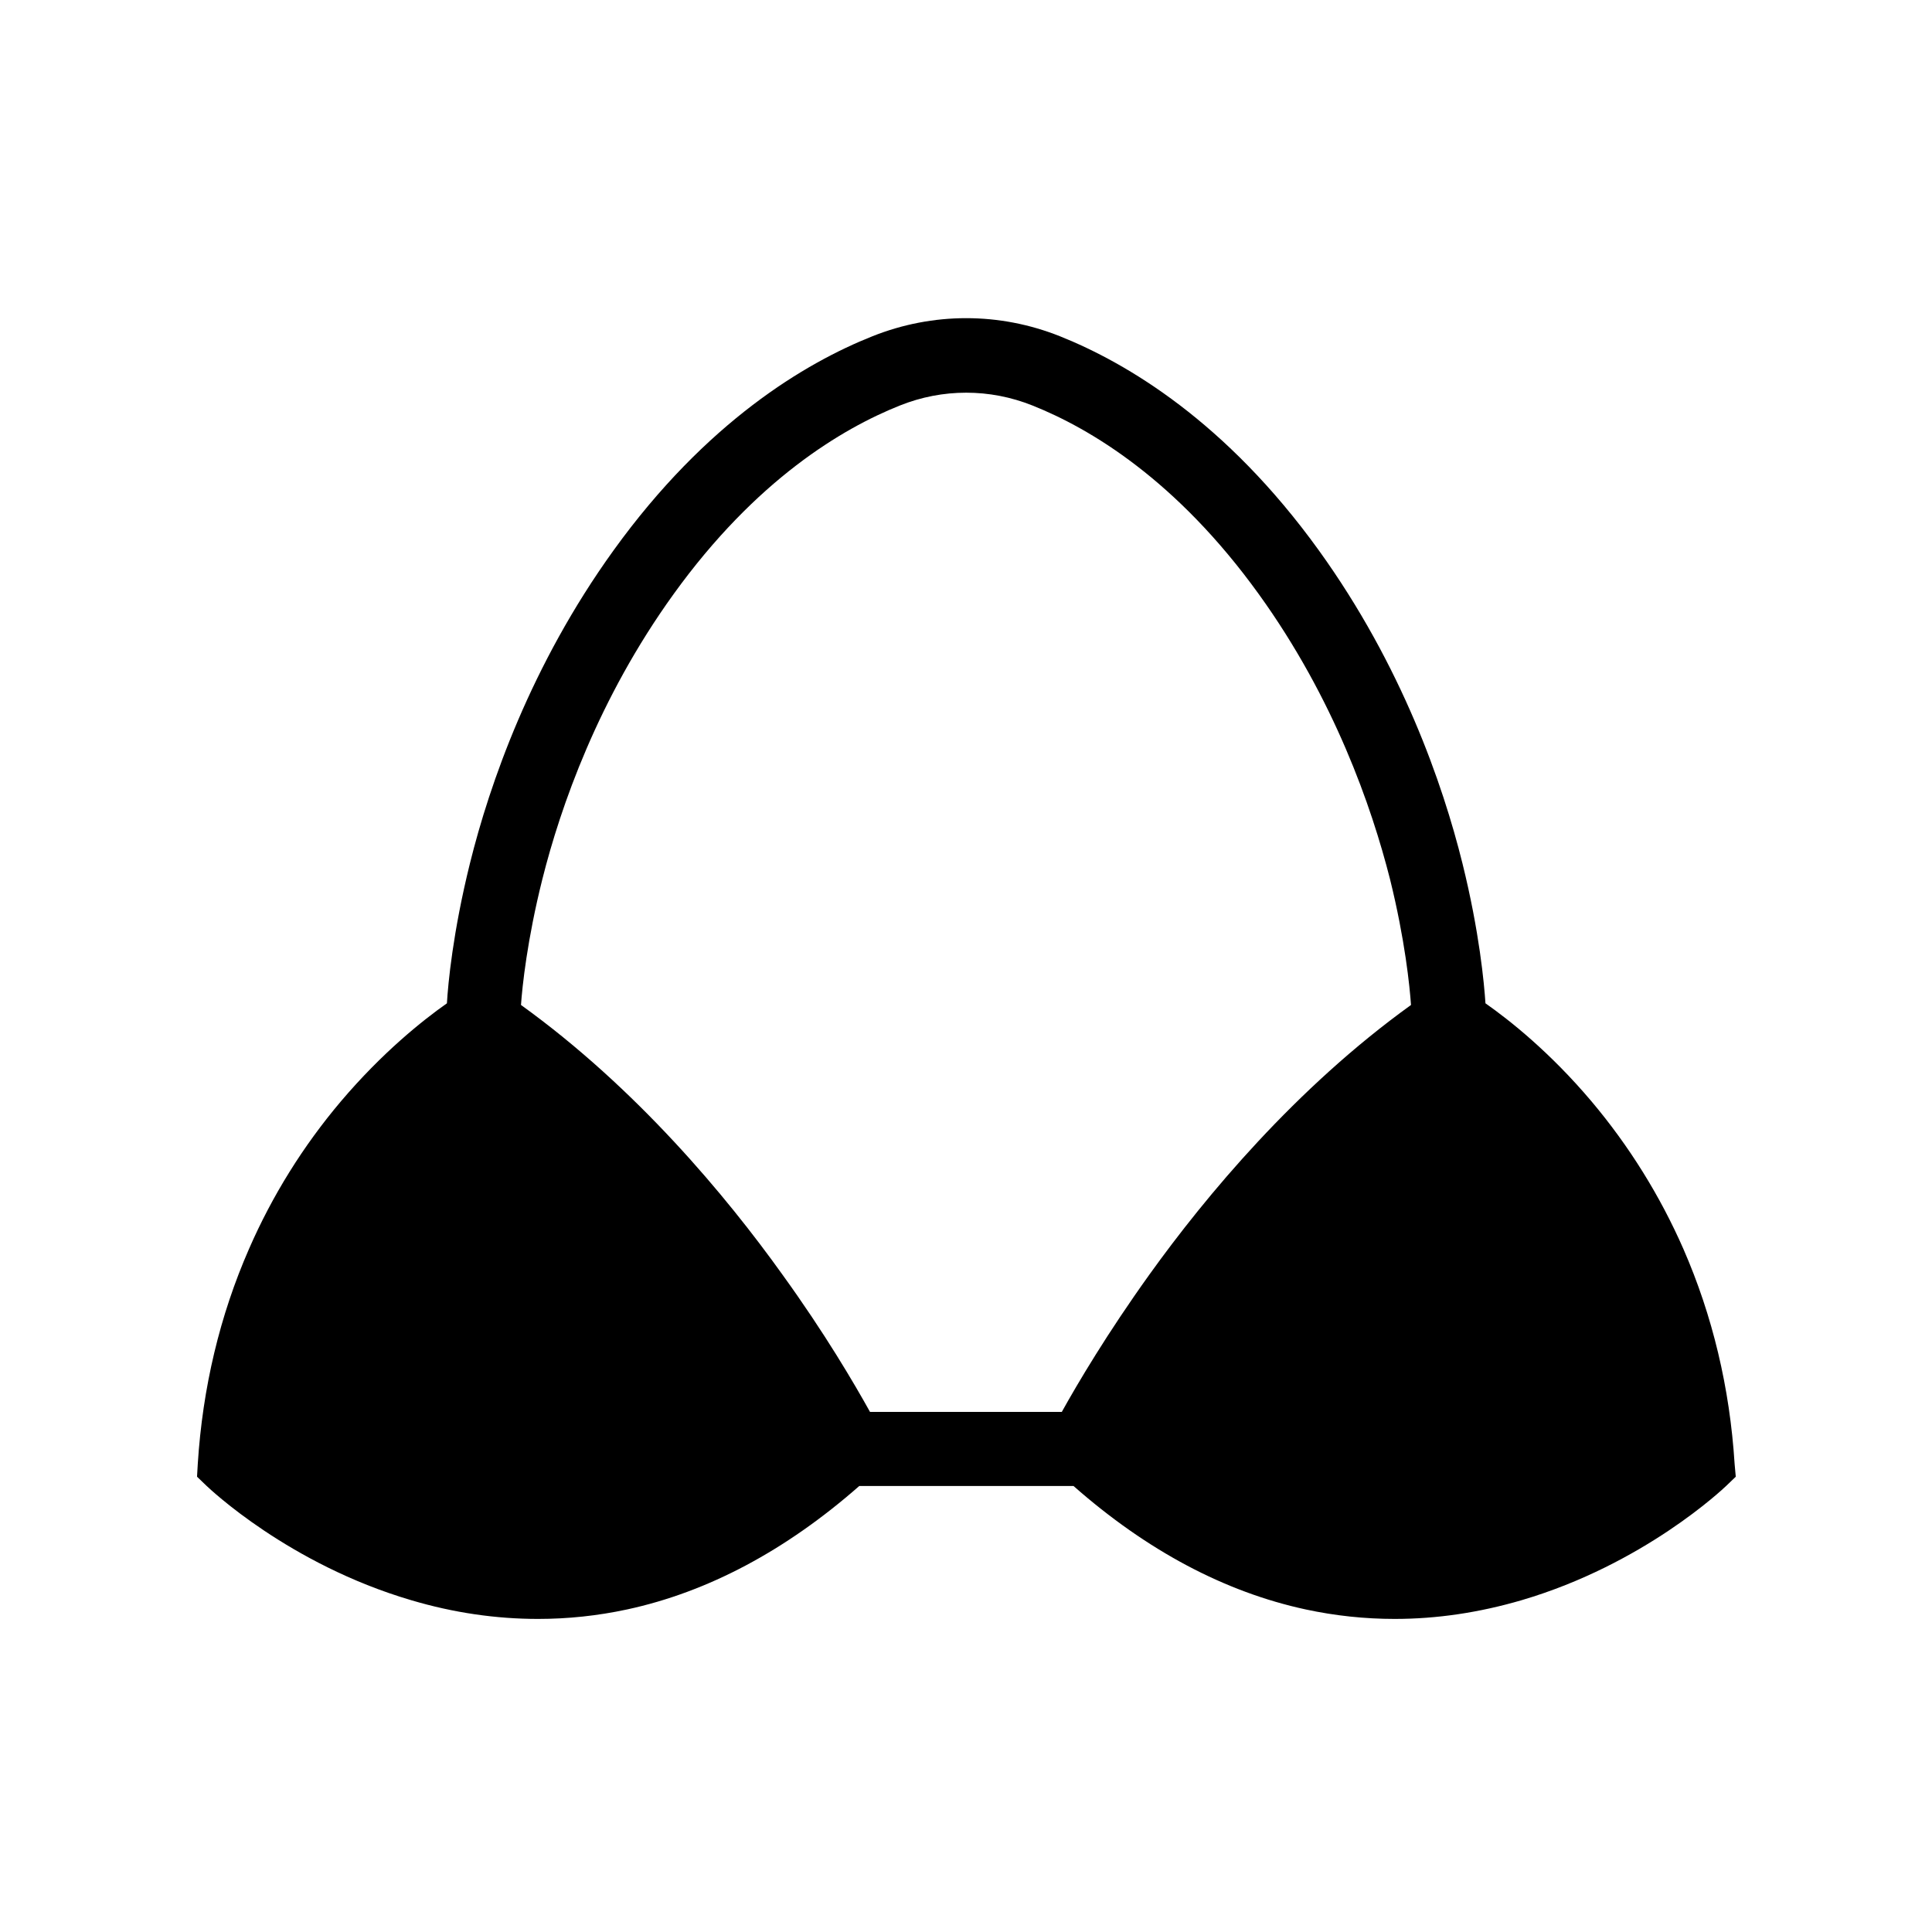
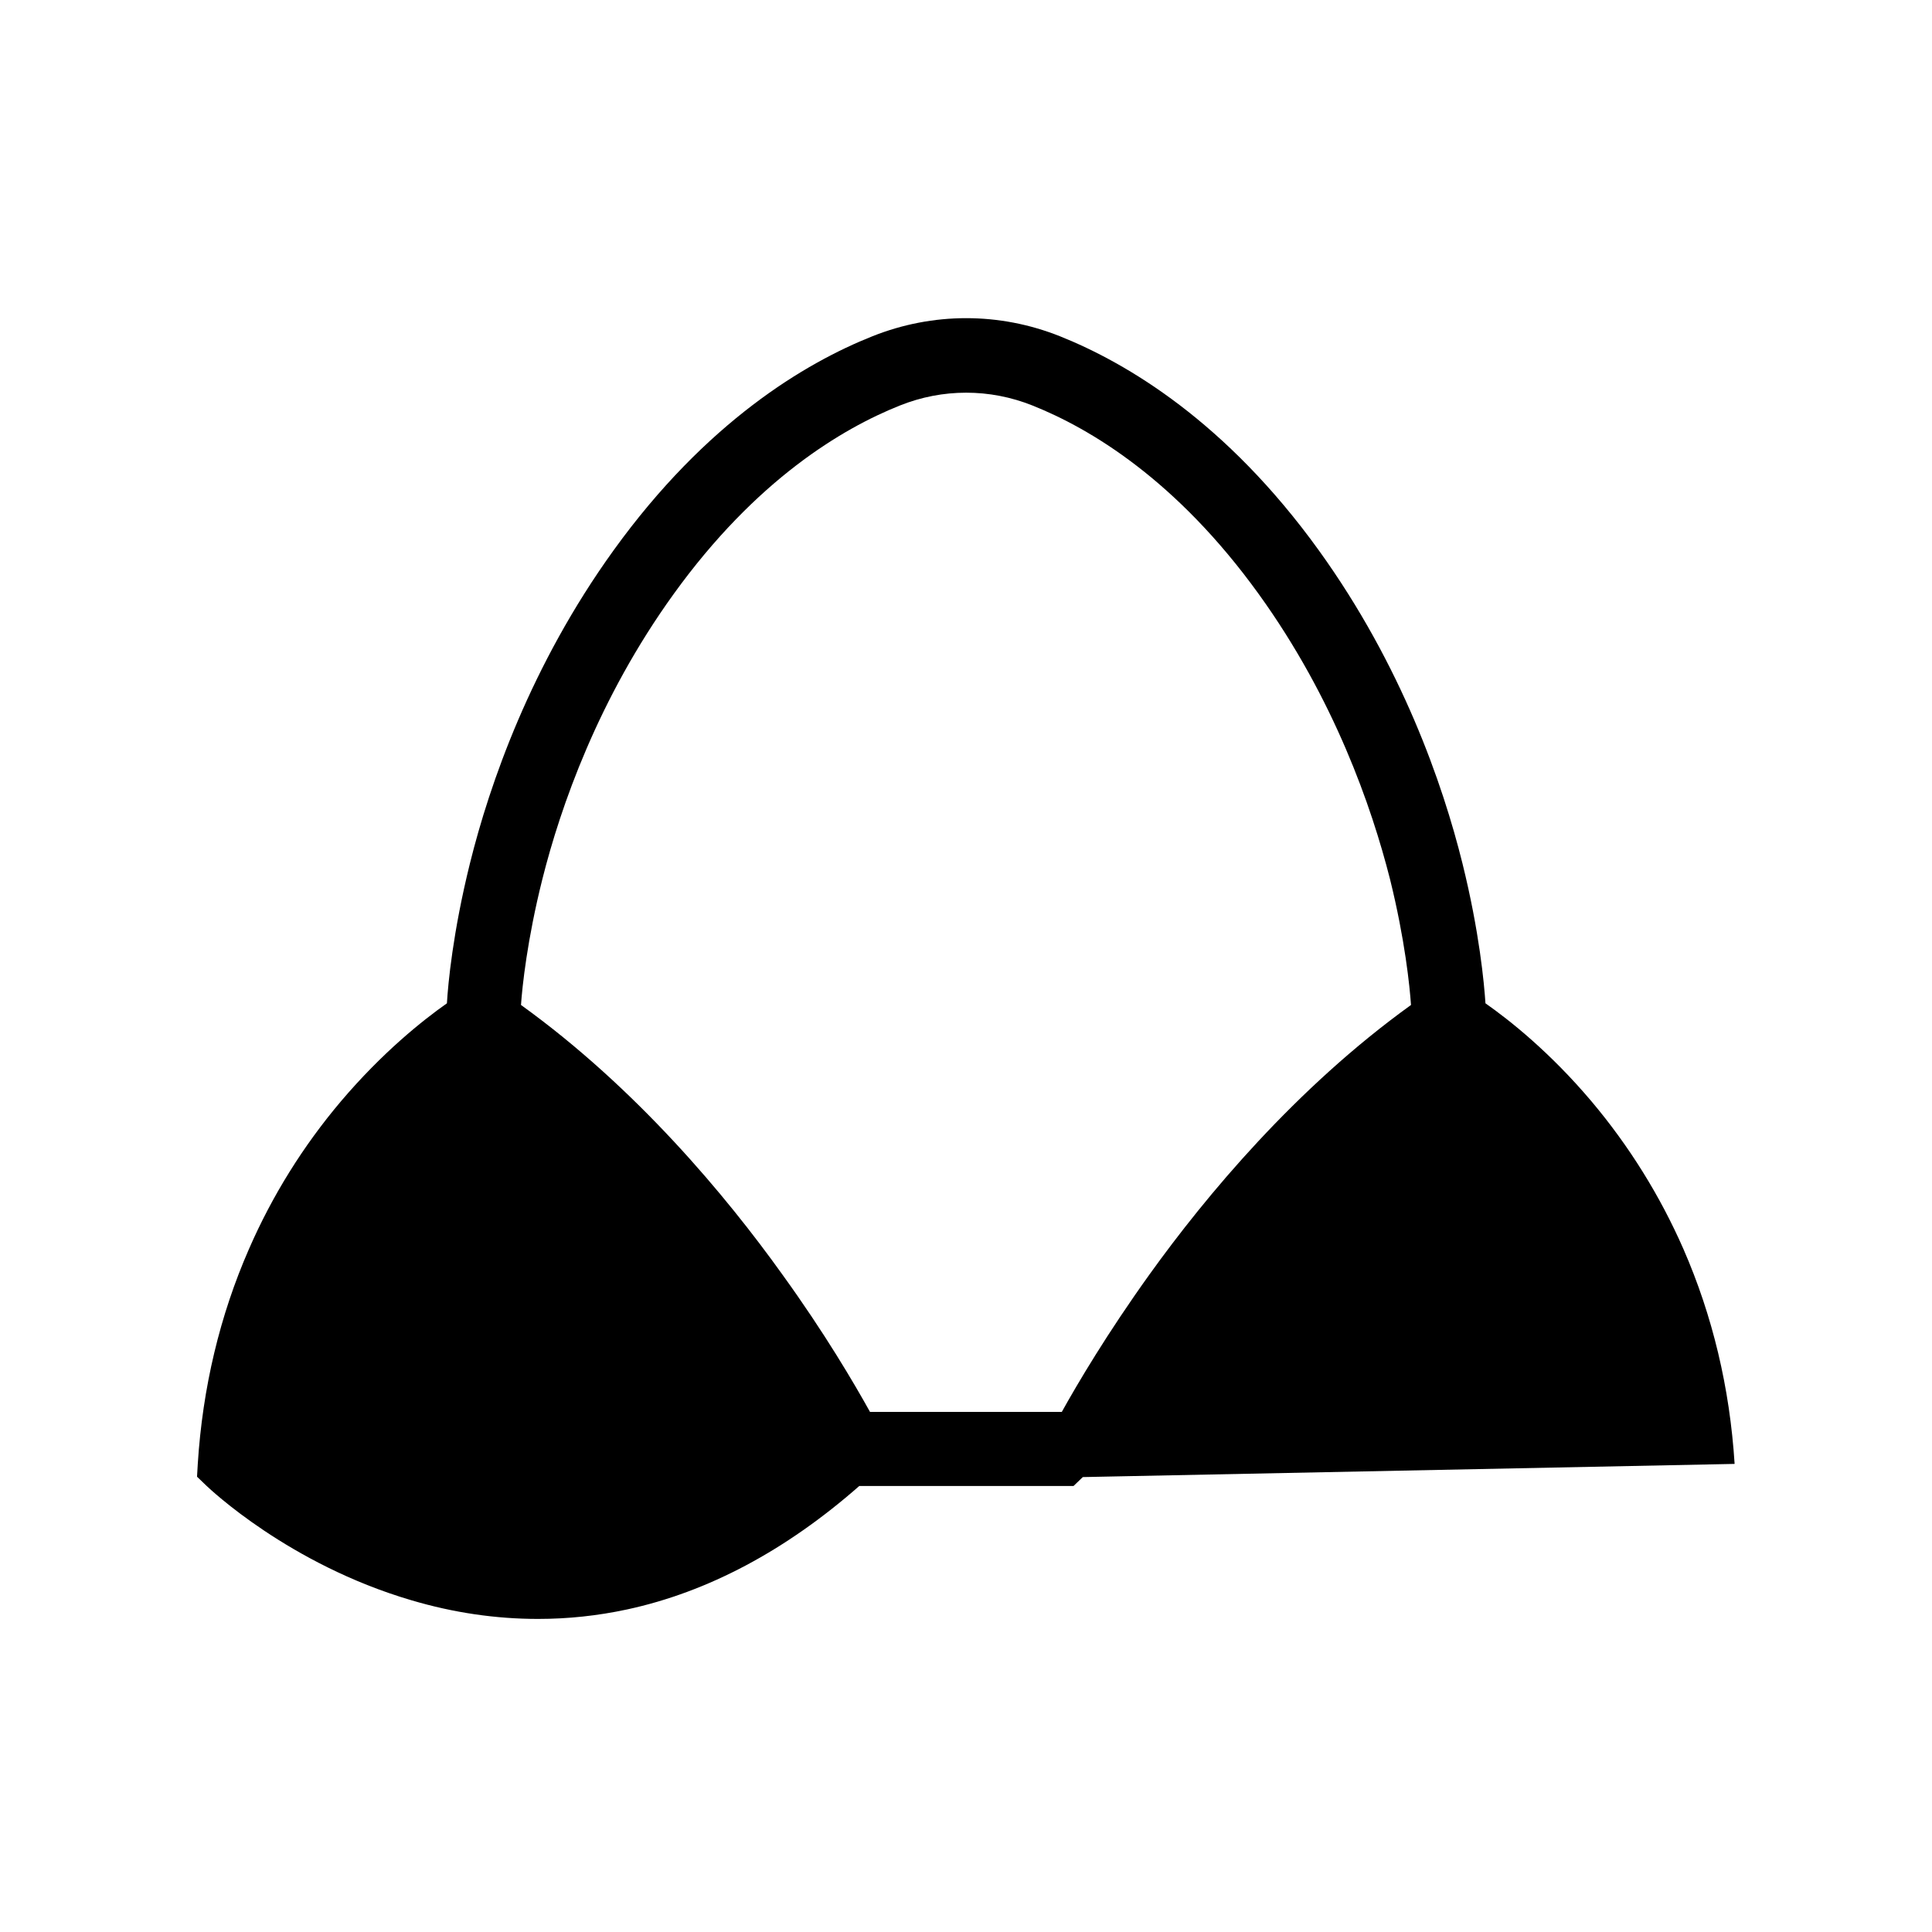
<svg xmlns="http://www.w3.org/2000/svg" fill="#000000" width="800px" height="800px" version="1.1" viewBox="144 144 512 512">
-   <path d="m603.69 531.95c-1.277-20.172-5.856-39.312-13.578-56.973-6.199-14.121-14.367-27.258-24.355-39.113-10.973-12.988-21.648-21.453-28.094-25.977-0.344-5.164-1.574-18.844-6.102-37.098-5.215-21.008-16.09-52.449-38.031-82.902-24.602-34.145-50.922-49.691-68.633-56.777-16.039-6.394-33.652-6.394-49.691 0-17.711 7.035-44.035 22.633-68.633 56.777-21.941 30.453-32.816 61.895-38.031 82.902-4.527 18.254-5.805 31.93-6.102 37.098-6.445 4.527-17.121 13.039-28.094 25.977-9.988 11.809-18.203 24.992-24.355 39.113-7.723 17.613-12.301 36.801-13.578 56.973l-0.195 3.394 2.461 2.363c0.887 0.836 21.844 20.812 54.27 30.355 11.266 3.344 22.484 4.969 33.652 4.969 7.922 0 15.793-0.836 23.566-2.508 21.453-4.625 42.117-15.645 61.551-32.719h56.777c19.434 17.121 40.098 28.094 61.551 32.719 7.773 1.672 15.645 2.508 23.566 2.508 11.168 0 22.387-1.672 33.652-4.969 32.422-9.543 53.383-29.52 54.27-30.355l2.461-2.363zm-155.08-50.184c-11.219 15.645-19.039 28.879-23.223 36.406h-50.824c-4.184-7.527-11.957-20.812-23.223-36.406-14.859-20.762-38.672-49.398-69.273-71.438 0.344-4.922 1.625-17.219 5.656-33.309 4.82-19.188 14.809-47.871 34.785-75.57 21.844-30.309 44.672-43.887 59.977-49.988 11.316-4.527 23.812-4.527 35.129 0 15.301 6.102 38.129 19.68 59.977 49.988 19.977 27.699 29.914 56.383 34.785 75.57 3.981 16.086 5.211 28.387 5.555 33.309-30.602 22.039-54.414 50.676-69.32 71.438z" />
+   <path d="m603.69 531.95c-1.277-20.172-5.856-39.312-13.578-56.973-6.199-14.121-14.367-27.258-24.355-39.113-10.973-12.988-21.648-21.453-28.094-25.977-0.344-5.164-1.574-18.844-6.102-37.098-5.215-21.008-16.09-52.449-38.031-82.902-24.602-34.145-50.922-49.691-68.633-56.777-16.039-6.394-33.652-6.394-49.691 0-17.711 7.035-44.035 22.633-68.633 56.777-21.941 30.453-32.816 61.895-38.031 82.902-4.527 18.254-5.805 31.93-6.102 37.098-6.445 4.527-17.121 13.039-28.094 25.977-9.988 11.809-18.203 24.992-24.355 39.113-7.723 17.613-12.301 36.801-13.578 56.973l-0.195 3.394 2.461 2.363c0.887 0.836 21.844 20.812 54.27 30.355 11.266 3.344 22.484 4.969 33.652 4.969 7.922 0 15.793-0.836 23.566-2.508 21.453-4.625 42.117-15.645 61.551-32.719h56.777l2.461-2.363zm-155.08-50.184c-11.219 15.645-19.039 28.879-23.223 36.406h-50.824c-4.184-7.527-11.957-20.812-23.223-36.406-14.859-20.762-38.672-49.398-69.273-71.438 0.344-4.922 1.625-17.219 5.656-33.309 4.82-19.188 14.809-47.871 34.785-75.57 21.844-30.309 44.672-43.887 59.977-49.988 11.316-4.527 23.812-4.527 35.129 0 15.301 6.102 38.129 19.68 59.977 49.988 19.977 27.699 29.914 56.383 34.785 75.57 3.981 16.086 5.211 28.387 5.555 33.309-30.602 22.039-54.414 50.676-69.32 71.438z" />
</svg>